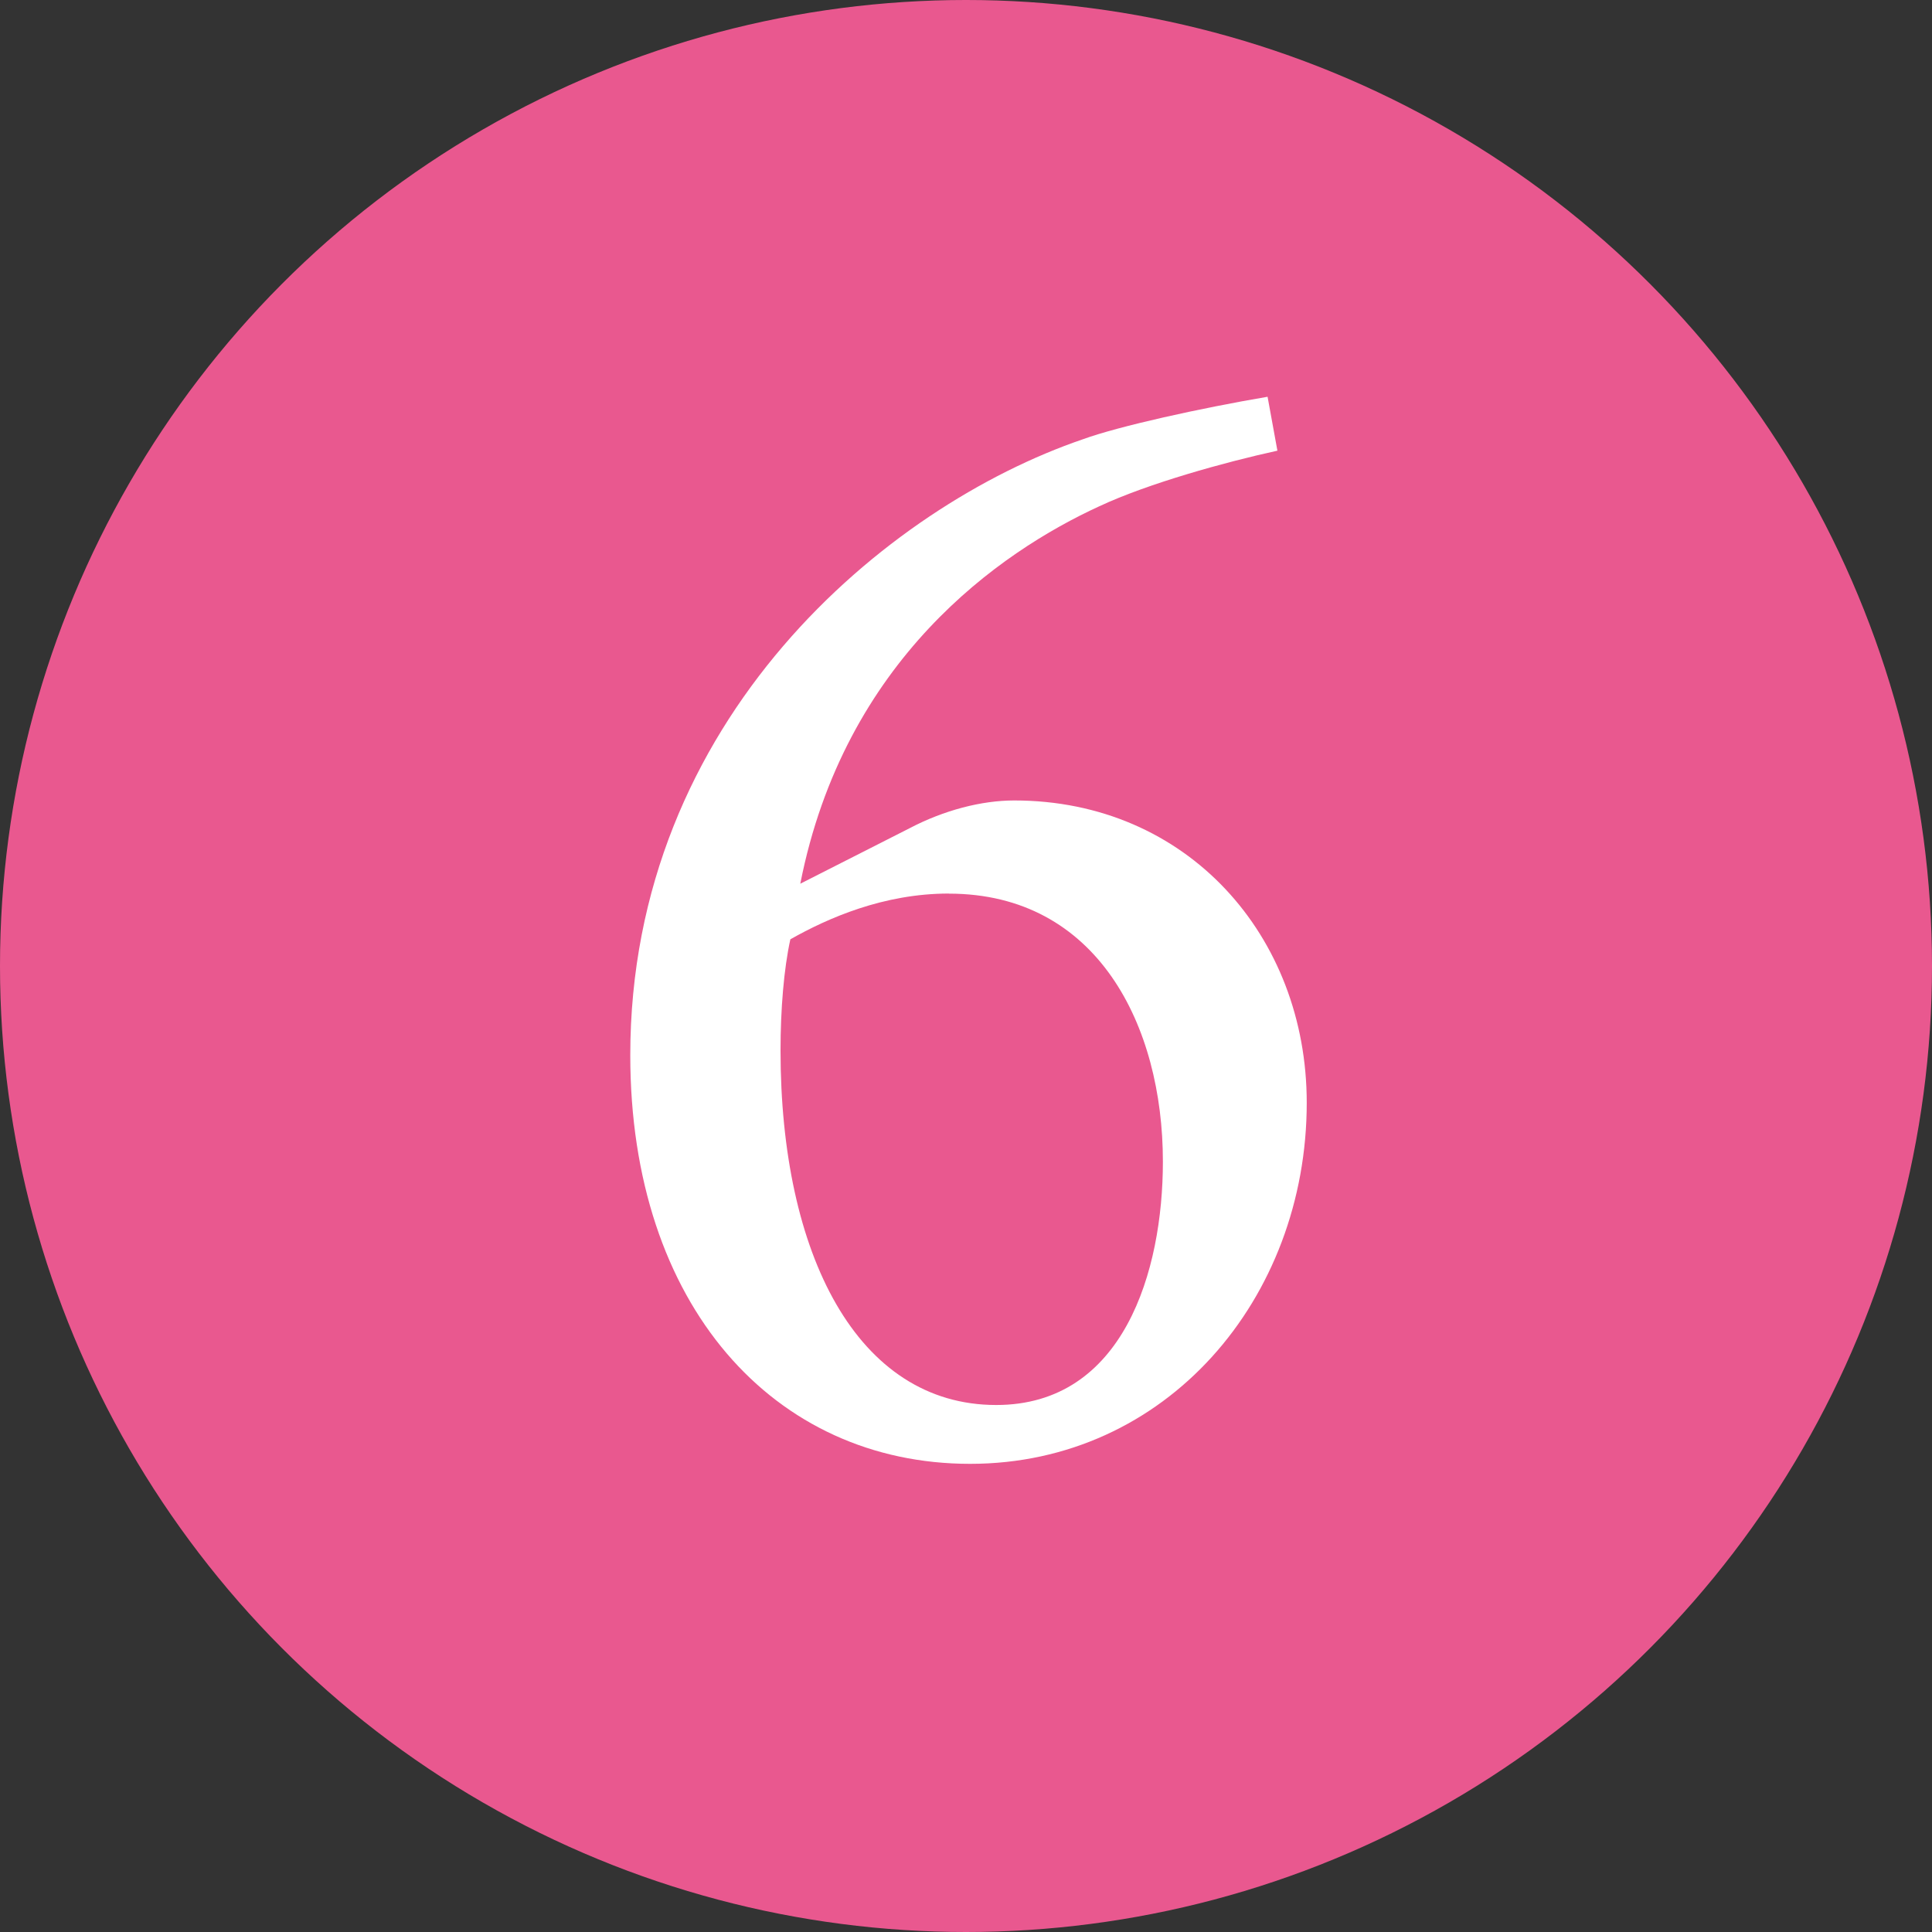
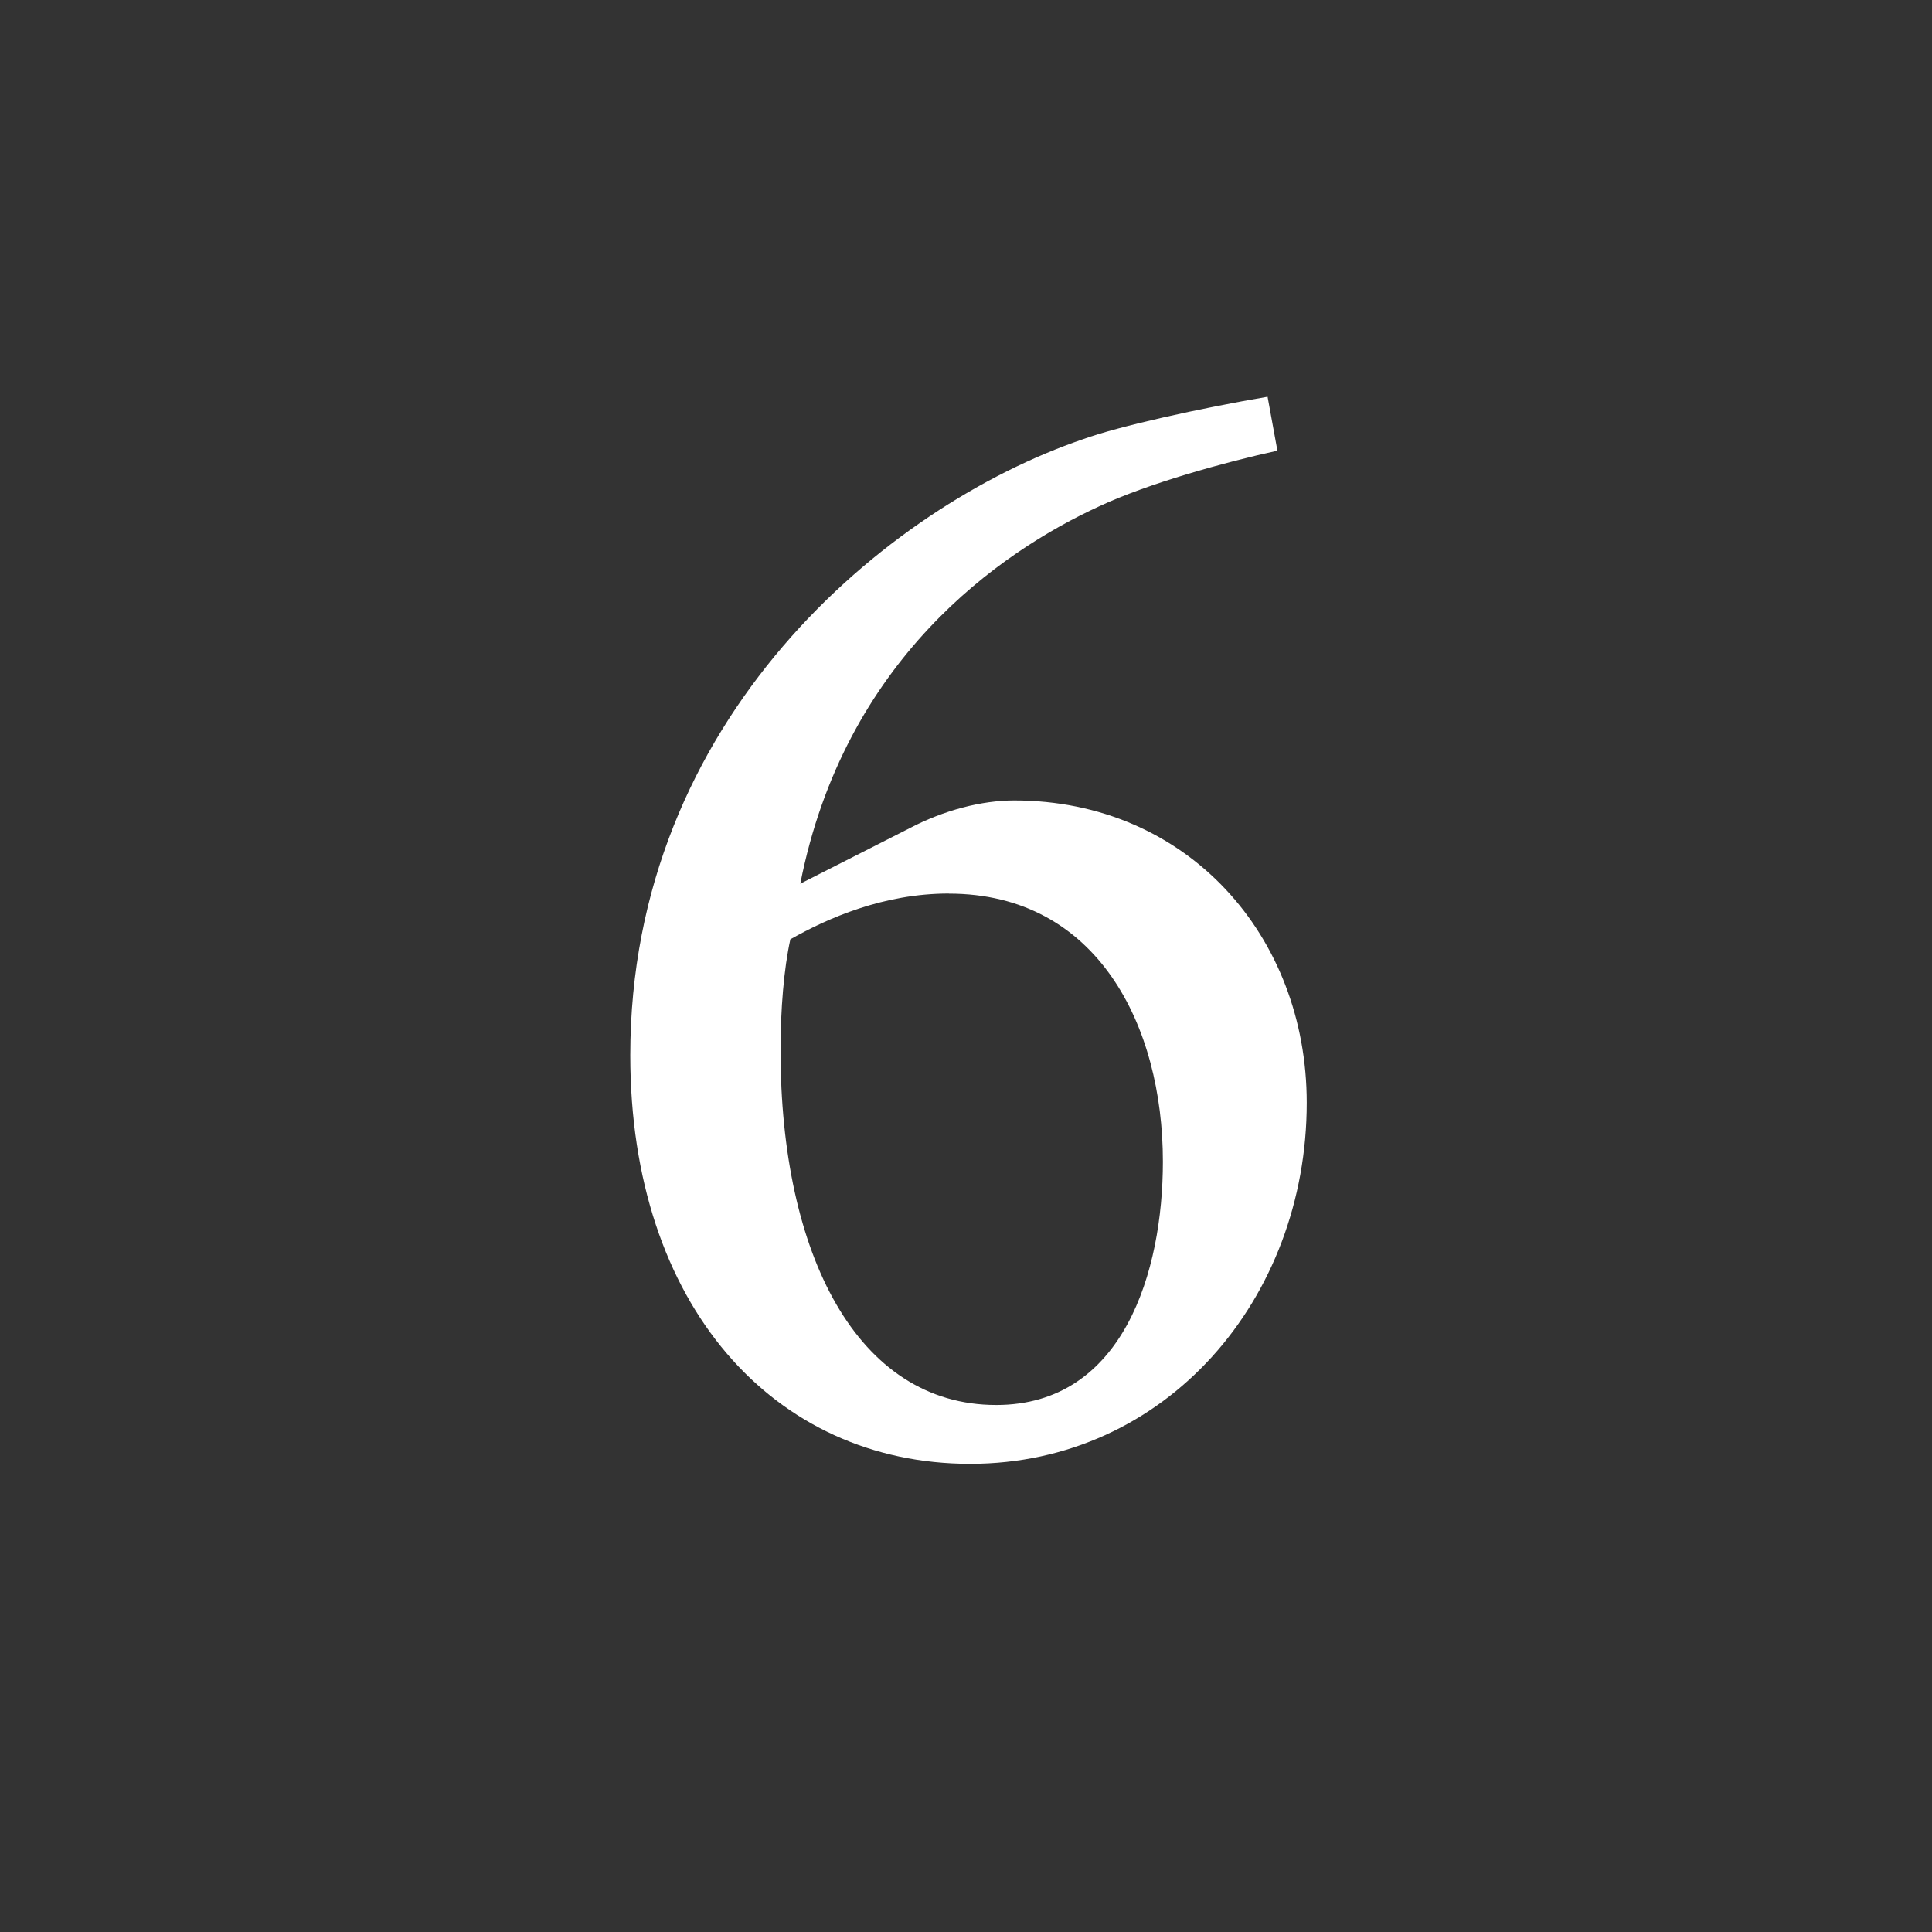
<svg xmlns="http://www.w3.org/2000/svg" id="_レイヤー_2" viewBox="0 0 220 220">
  <rect x="0" y="0" width="220" height="220" fill="#333333" stroke="none" />
  <defs>
    <style>.cls-1{fill:#fff;}.cls-1,.cls-2{stroke-width:0px;}.cls-2{fill:#e9588f;}</style>
  </defs>
  <g id="_レイヤー_1-2">
-     <circle class="cls-2" cx="110" cy="110" r="110" />
    <path class="cls-1" d="M103.58,94.31c3.91-2.05,8.19-3.16,11.91-3.16,19.72,0,33.31,15.44,33.31,34.42,0,22.33-16,41.12-38.33,41.12s-38.7-18.05-38.7-46.52c0-38.33,29.21-62.52,51.54-70.15,4.09-1.49,13.4-3.54,21.03-4.84l1.12,6.14c-5.95,1.3-14.7,3.72-20.28,6.33-11.35,5.21-29.03,17.49-34.05,42.98l12.47-6.33ZM108.05,101.75c-7.44,0-13.77,2.79-18.05,5.21-.74,3.35-1.12,8-1.12,12.65,0,23.26,8.75,40.38,24.56,40.38,14.51,0,18.98-15.26,18.98-27.72,0-15.44-7.44-30.51-24.37-30.51Z" />
  </g>
</svg>